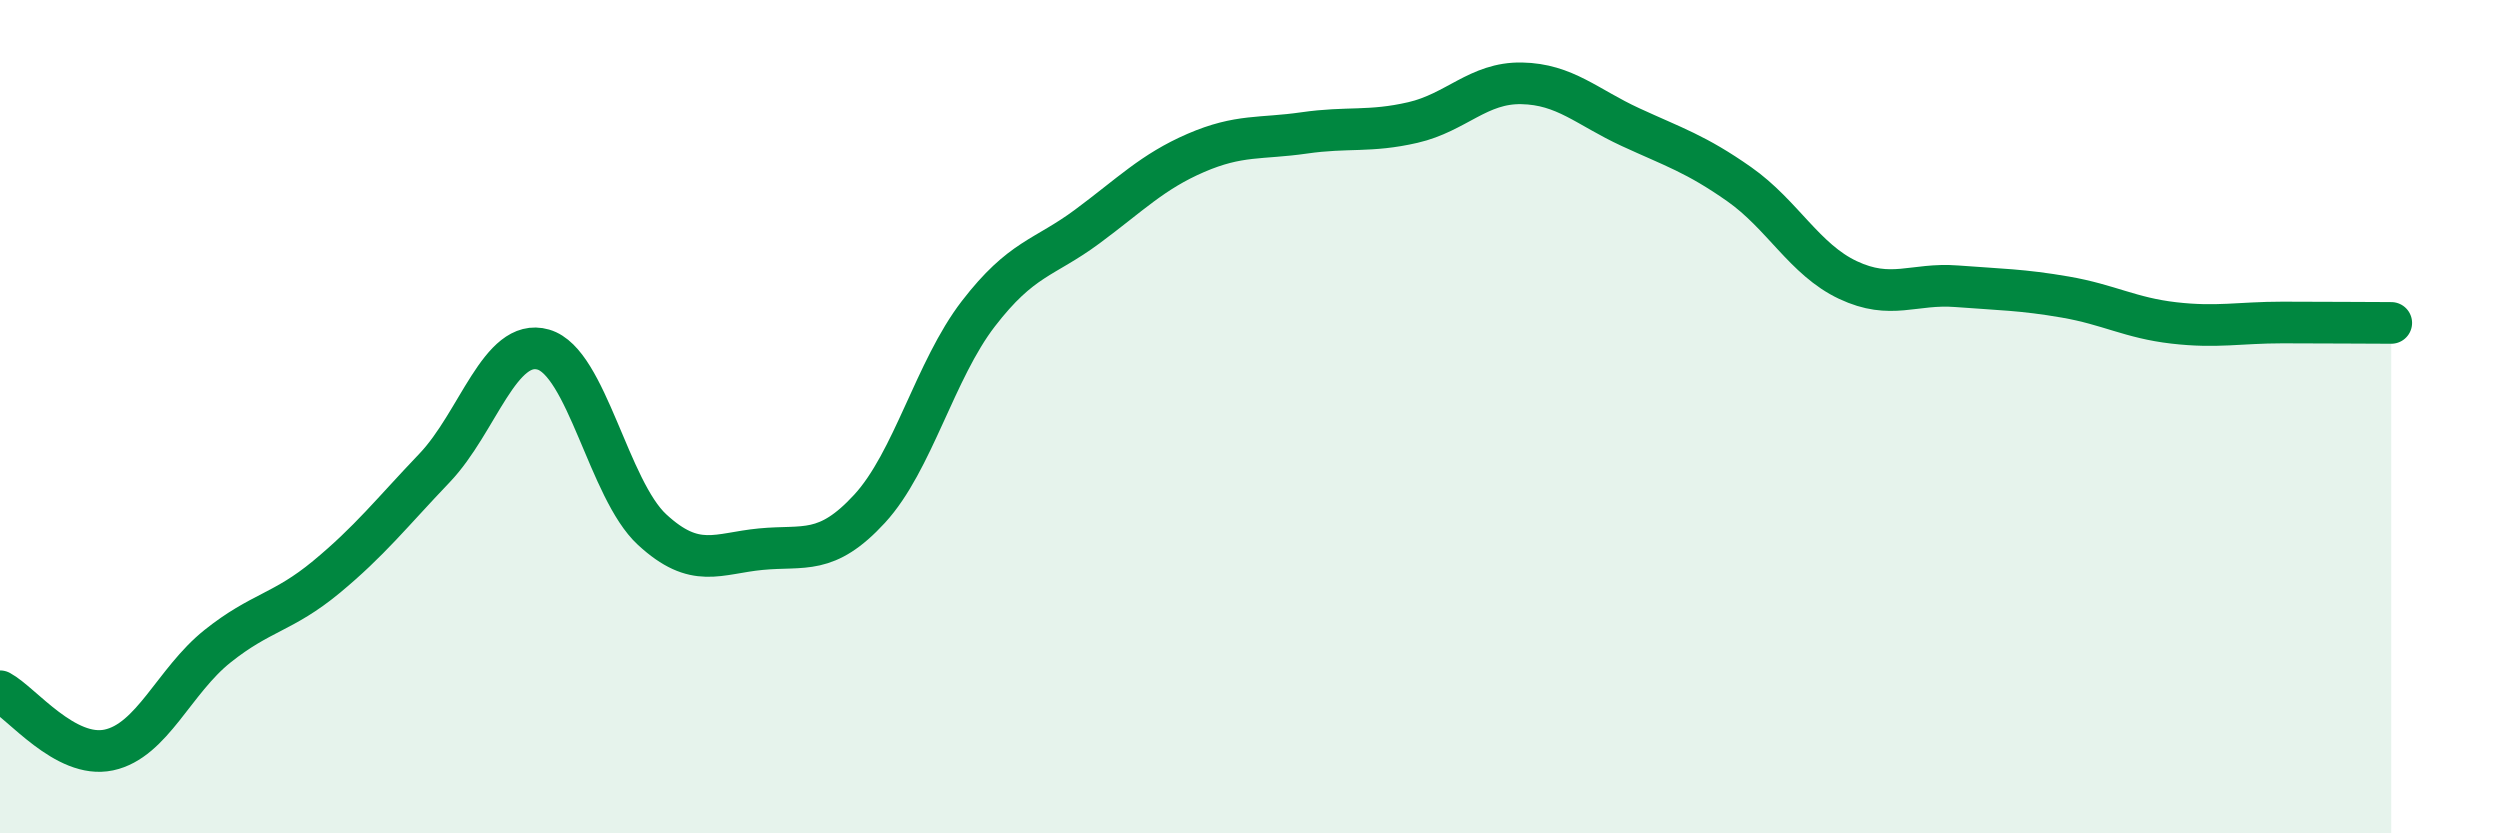
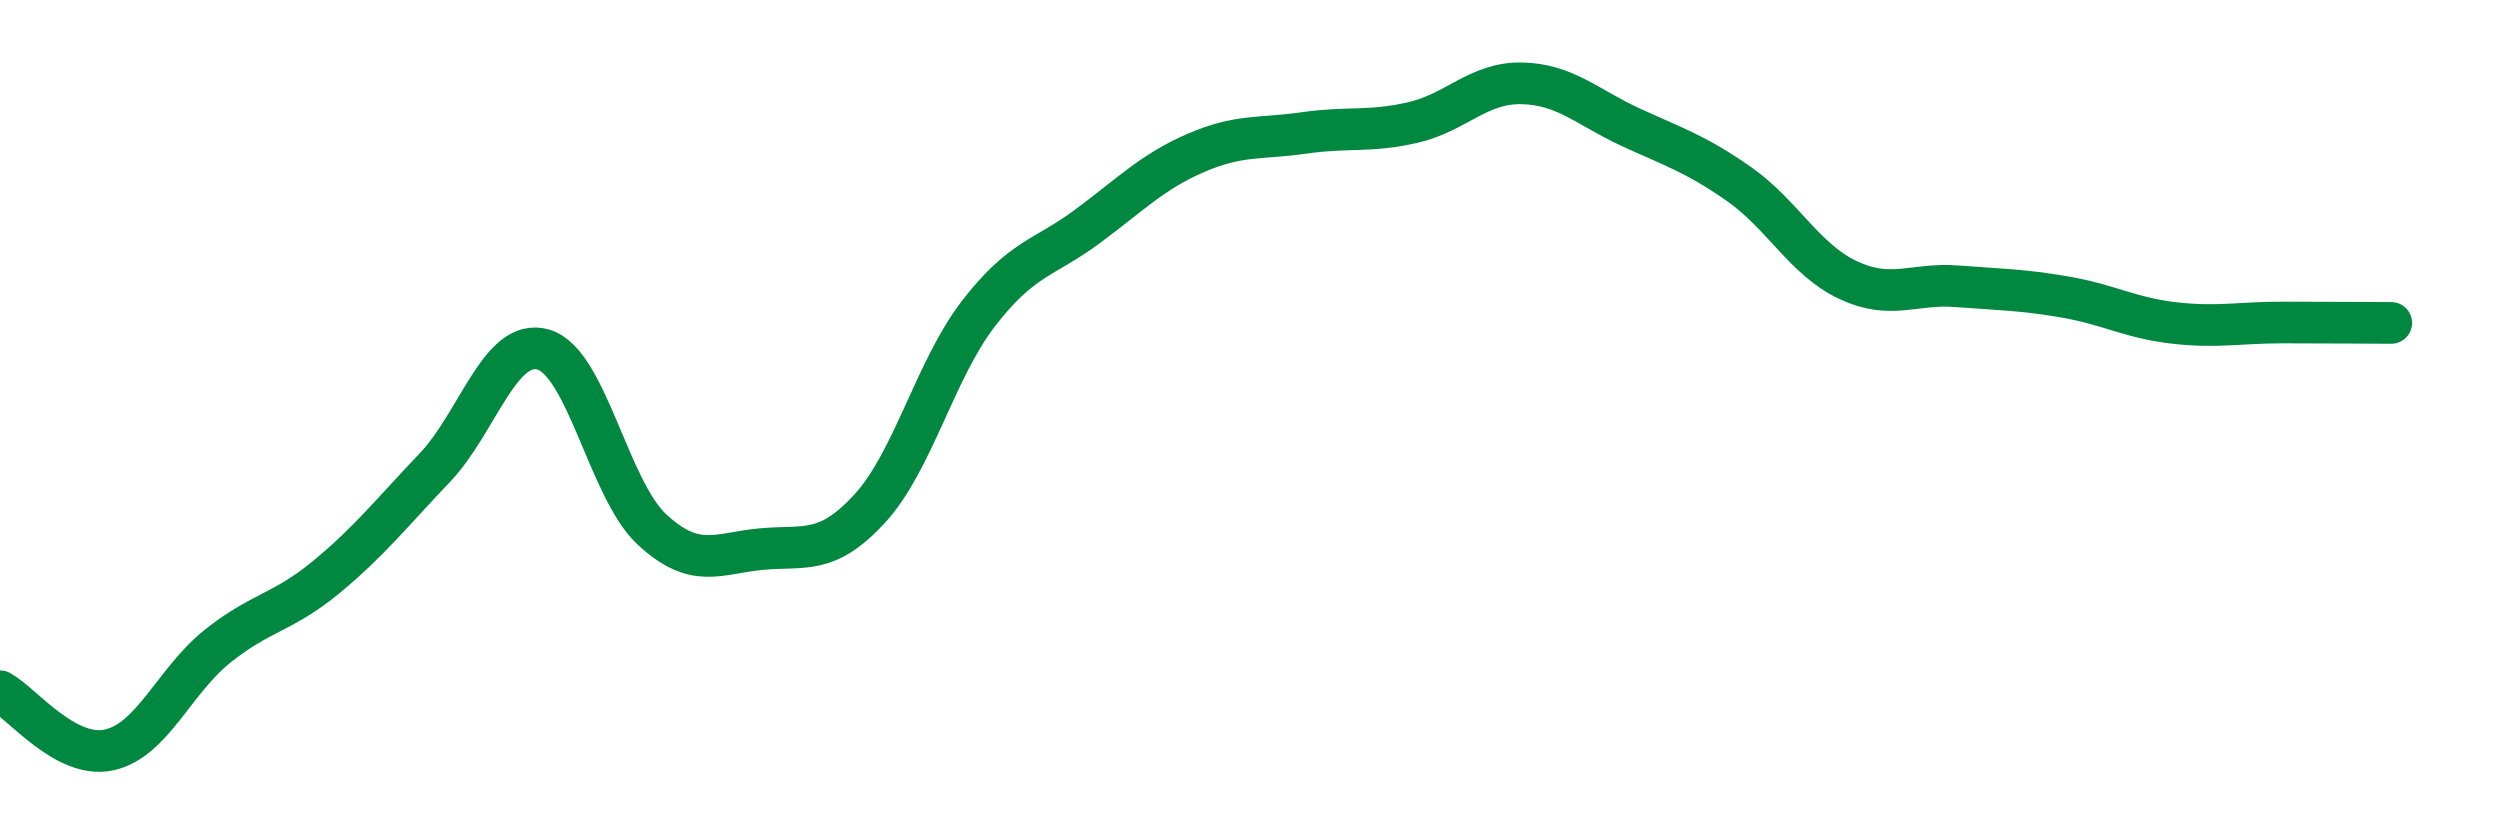
<svg xmlns="http://www.w3.org/2000/svg" width="60" height="20" viewBox="0 0 60 20">
-   <path d="M 0,16.59 C 0.52,16.87 1.57,18.22 2.61,18 C 3.65,17.78 4.18,16.34 5.22,15.51 C 6.26,14.68 6.79,14.71 7.83,13.85 C 8.87,12.99 9.39,12.32 10.43,11.23 C 11.47,10.14 12,8.09 13.04,8.39 C 14.08,8.69 14.61,11.75 15.65,12.71 C 16.69,13.67 17.22,13.28 18.26,13.18 C 19.3,13.08 19.83,13.34 20.87,12.21 C 21.91,11.08 22.44,8.88 23.48,7.53 C 24.52,6.18 25.05,6.21 26.09,5.44 C 27.13,4.67 27.66,4.12 28.7,3.67 C 29.74,3.22 30.26,3.34 31.3,3.19 C 32.34,3.04 32.87,3.18 33.91,2.94 C 34.95,2.7 35.48,1.98 36.52,2 C 37.56,2.02 38.09,2.57 39.13,3.05 C 40.17,3.53 40.7,3.69 41.74,4.42 C 42.78,5.15 43.31,6.23 44.35,6.72 C 45.39,7.21 45.92,6.79 46.96,6.87 C 48,6.95 48.53,6.95 49.57,7.13 C 50.61,7.31 51.13,7.63 52.17,7.75 C 53.21,7.87 53.74,7.74 54.78,7.74 C 55.82,7.74 56.87,7.75 57.39,7.75L57.39 20L0 20Z" fill="#008740" opacity="0.1" stroke-linecap="round" stroke-linejoin="round" />
  <path d="M 0,16.59 C 0.52,16.87 1.57,18.22 2.61,18 C 3.65,17.78 4.18,16.34 5.22,15.51 C 6.26,14.68 6.79,14.71 7.83,13.85 C 8.87,12.99 9.39,12.32 10.43,11.23 C 11.47,10.14 12,8.09 13.04,8.39 C 14.08,8.69 14.61,11.75 15.65,12.71 C 16.69,13.67 17.22,13.28 18.26,13.18 C 19.3,13.08 19.83,13.34 20.87,12.21 C 21.91,11.08 22.44,8.88 23.48,7.53 C 24.52,6.18 25.05,6.21 26.09,5.44 C 27.13,4.67 27.66,4.12 28.7,3.67 C 29.74,3.22 30.26,3.34 31.3,3.19 C 32.34,3.04 32.87,3.18 33.91,2.94 C 34.95,2.7 35.48,1.98 36.52,2 C 37.56,2.02 38.09,2.57 39.13,3.05 C 40.17,3.53 40.7,3.69 41.74,4.42 C 42.78,5.15 43.31,6.23 44.35,6.72 C 45.39,7.21 45.92,6.79 46.96,6.87 C 48,6.95 48.53,6.95 49.57,7.13 C 50.61,7.31 51.13,7.63 52.17,7.75 C 53.21,7.87 53.74,7.74 54.78,7.74 C 55.82,7.74 56.87,7.75 57.39,7.75" stroke="#008740" stroke-width="1" fill="none" stroke-linecap="round" stroke-linejoin="round" />
</svg>